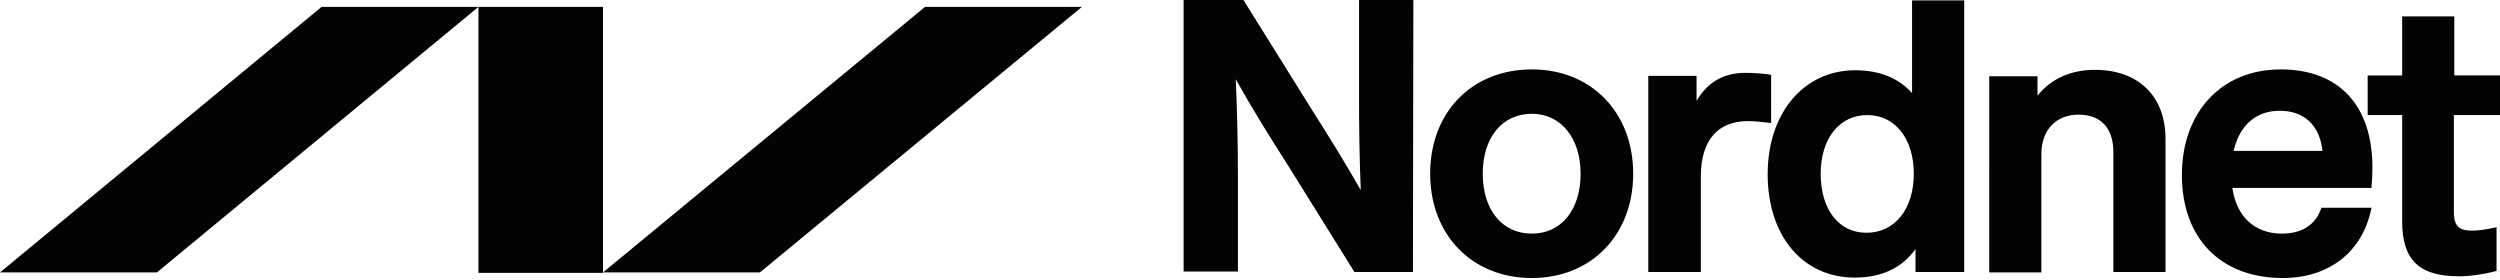
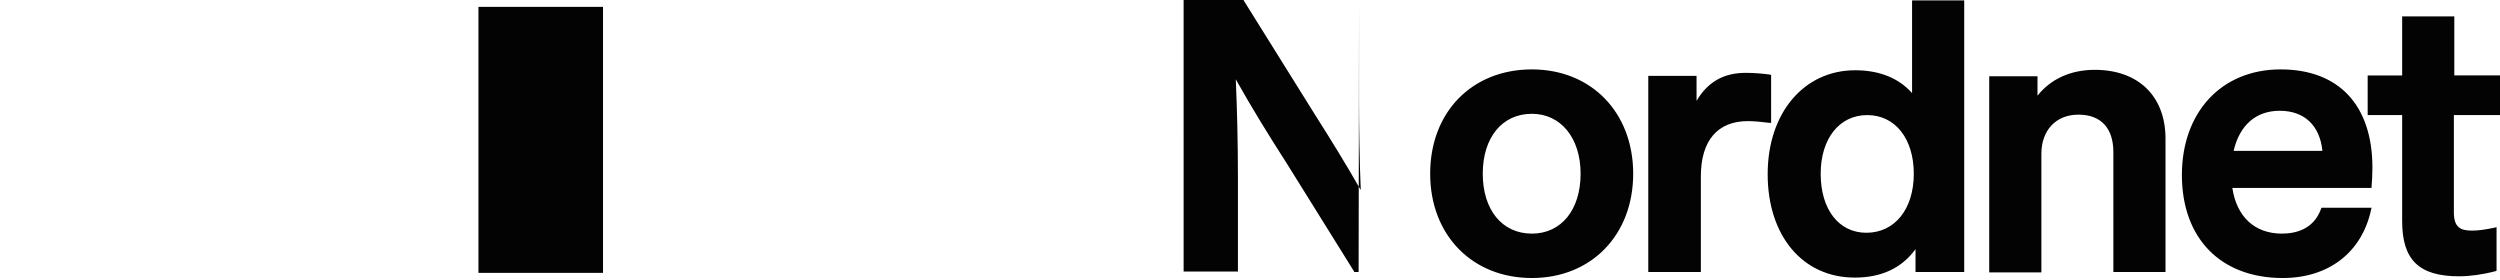
<svg xmlns="http://www.w3.org/2000/svg" width="500" height="56">
  <g fill="#030304" fill-rule="nonzero">
-     <path d="M185 1.38l-64.397 53.103h31.38l64.396-53.104zM64.31 1.38L0 54.482h31.38L95.69 1.379z" />
-     <path d="M95.69 1.38h24.914v53.19H95.69zM282.586 54.397h-11.724l-.086-.173L257.24 32.5c-3.275-5.086-6.896-10.948-10.086-16.638.259 5.948.431 12.586.431 19.655V54.31h-10.862V0h11.983l.086.172 14.31 22.931c3.018 4.742 6.207 9.914 9.052 14.914-.258-6.034-.345-12.5-.345-18.19V0h10.862l-.086 54.397zM306.38 22.759c-5.949 0-9.828 4.741-9.828 11.982 0 7.242 3.879 11.983 9.827 11.983 5.862 0 9.742-4.741 9.742-11.983 0-7.155-3.966-11.982-9.742-11.982m0 32.844c-11.982 0-20.345-8.62-20.345-20.862 0-12.327 8.363-20.862 20.345-20.862 11.897 0 20.259 8.621 20.259 20.862 0 12.242-8.362 20.862-20.259 20.862M340.086 54.397h-10.43V15.172h9.654v5c2.242-3.793 5.431-5.603 9.828-5.603 1.81 0 3.62.172 4.828.345l.258.086v9.569h-.345c-1.379-.172-2.93-.345-4.31-.345-6.035 0-9.397 3.88-9.397 11.035v19.138h-.086zM373.448 23.017c-5.603 0-9.31 4.742-9.31 11.724 0 7.156 3.62 11.81 9.138 11.81 5.69 0 9.483-4.74 9.483-11.81 0-6.982-3.707-11.724-9.31-11.724m-2.5 32.5c-10.432 0-17.415-8.362-17.415-20.69 0-12.24 7.242-20.775 17.5-20.775 4.828 0 8.707 1.551 11.38 4.569V.086h10.43v54.31h-9.74v-4.568c-2.76 3.793-6.81 5.69-12.156 5.69M433.103 54.397h-10.43V30.43c0-4.828-2.5-7.5-6.983-7.5s-7.414 3.103-7.414 7.845v23.707h-10.431V15.259h9.655v3.879c2.672-3.362 6.638-5.172 11.466-5.172 8.706 0 14.137 5.258 14.137 13.793v26.638zM446.724 30.172h17.759c-.517-5.086-3.62-8.017-8.535-8.017-4.741 0-8.017 2.845-9.224 8.017m9.828 25.431c-12.414 0-20.173-7.93-20.173-20.603 0-12.586 7.931-21.12 19.742-21.12 11.638 0 18.362 7.154 18.362 19.654 0 1.207-.086 3.018-.173 3.794v.258h-27.844c.862 5.776 4.482 9.138 9.913 9.138 2.759 0 6.38-.862 7.845-5l.086-.172h10l-.086.345c-1.81 8.534-8.448 13.706-17.672 13.706M491.81 55.259c-8.017 0-11.379-3.276-11.379-11.035V23.017h-6.897v-7.93h6.897V3.275h10.431v11.81H500v7.931h-9.224V42.5c0 3.017 1.38 3.62 3.62 3.62 1.207 0 2.587-.172 4.57-.603l.344-.086v8.707l-.172.086c-2.586.69-5.172 1.035-7.328 1.035" />
+     <path d="M95.69 1.38h24.914v53.19H95.69zM282.586 54.397h-11.724l-.086-.173L257.24 32.5c-3.275-5.086-6.896-10.948-10.086-16.638.259 5.948.431 12.586.431 19.655V54.31h-10.862V0h11.983l.086.172 14.31 22.931c3.018 4.742 6.207 9.914 9.052 14.914-.258-6.034-.345-12.5-.345-18.19V0l-.086 54.397zM306.38 22.759c-5.949 0-9.828 4.741-9.828 11.982 0 7.242 3.879 11.983 9.827 11.983 5.862 0 9.742-4.741 9.742-11.983 0-7.155-3.966-11.982-9.742-11.982m0 32.844c-11.982 0-20.345-8.62-20.345-20.862 0-12.327 8.363-20.862 20.345-20.862 11.897 0 20.259 8.621 20.259 20.862 0 12.242-8.362 20.862-20.259 20.862M340.086 54.397h-10.43V15.172h9.654v5c2.242-3.793 5.431-5.603 9.828-5.603 1.81 0 3.62.172 4.828.345l.258.086v9.569h-.345c-1.379-.172-2.93-.345-4.31-.345-6.035 0-9.397 3.88-9.397 11.035v19.138h-.086zM373.448 23.017c-5.603 0-9.31 4.742-9.31 11.724 0 7.156 3.62 11.81 9.138 11.81 5.69 0 9.483-4.74 9.483-11.81 0-6.982-3.707-11.724-9.31-11.724m-2.5 32.5c-10.432 0-17.415-8.362-17.415-20.69 0-12.24 7.242-20.775 17.5-20.775 4.828 0 8.707 1.551 11.38 4.569V.086h10.43v54.31h-9.74v-4.568c-2.76 3.793-6.81 5.69-12.156 5.69M433.103 54.397h-10.43V30.43c0-4.828-2.5-7.5-6.983-7.5s-7.414 3.103-7.414 7.845v23.707h-10.431V15.259h9.655v3.879c2.672-3.362 6.638-5.172 11.466-5.172 8.706 0 14.137 5.258 14.137 13.793v26.638zM446.724 30.172h17.759c-.517-5.086-3.62-8.017-8.535-8.017-4.741 0-8.017 2.845-9.224 8.017m9.828 25.431c-12.414 0-20.173-7.93-20.173-20.603 0-12.586 7.931-21.12 19.742-21.12 11.638 0 18.362 7.154 18.362 19.654 0 1.207-.086 3.018-.173 3.794v.258h-27.844c.862 5.776 4.482 9.138 9.913 9.138 2.759 0 6.38-.862 7.845-5l.086-.172h10l-.086.345c-1.81 8.534-8.448 13.706-17.672 13.706M491.81 55.259c-8.017 0-11.379-3.276-11.379-11.035V23.017h-6.897v-7.93h6.897V3.275h10.431v11.81H500v7.931h-9.224V42.5c0 3.017 1.38 3.62 3.62 3.62 1.207 0 2.587-.172 4.57-.603l.344-.086v8.707l-.172.086c-2.586.69-5.172 1.035-7.328 1.035" />
  </g>
</svg>